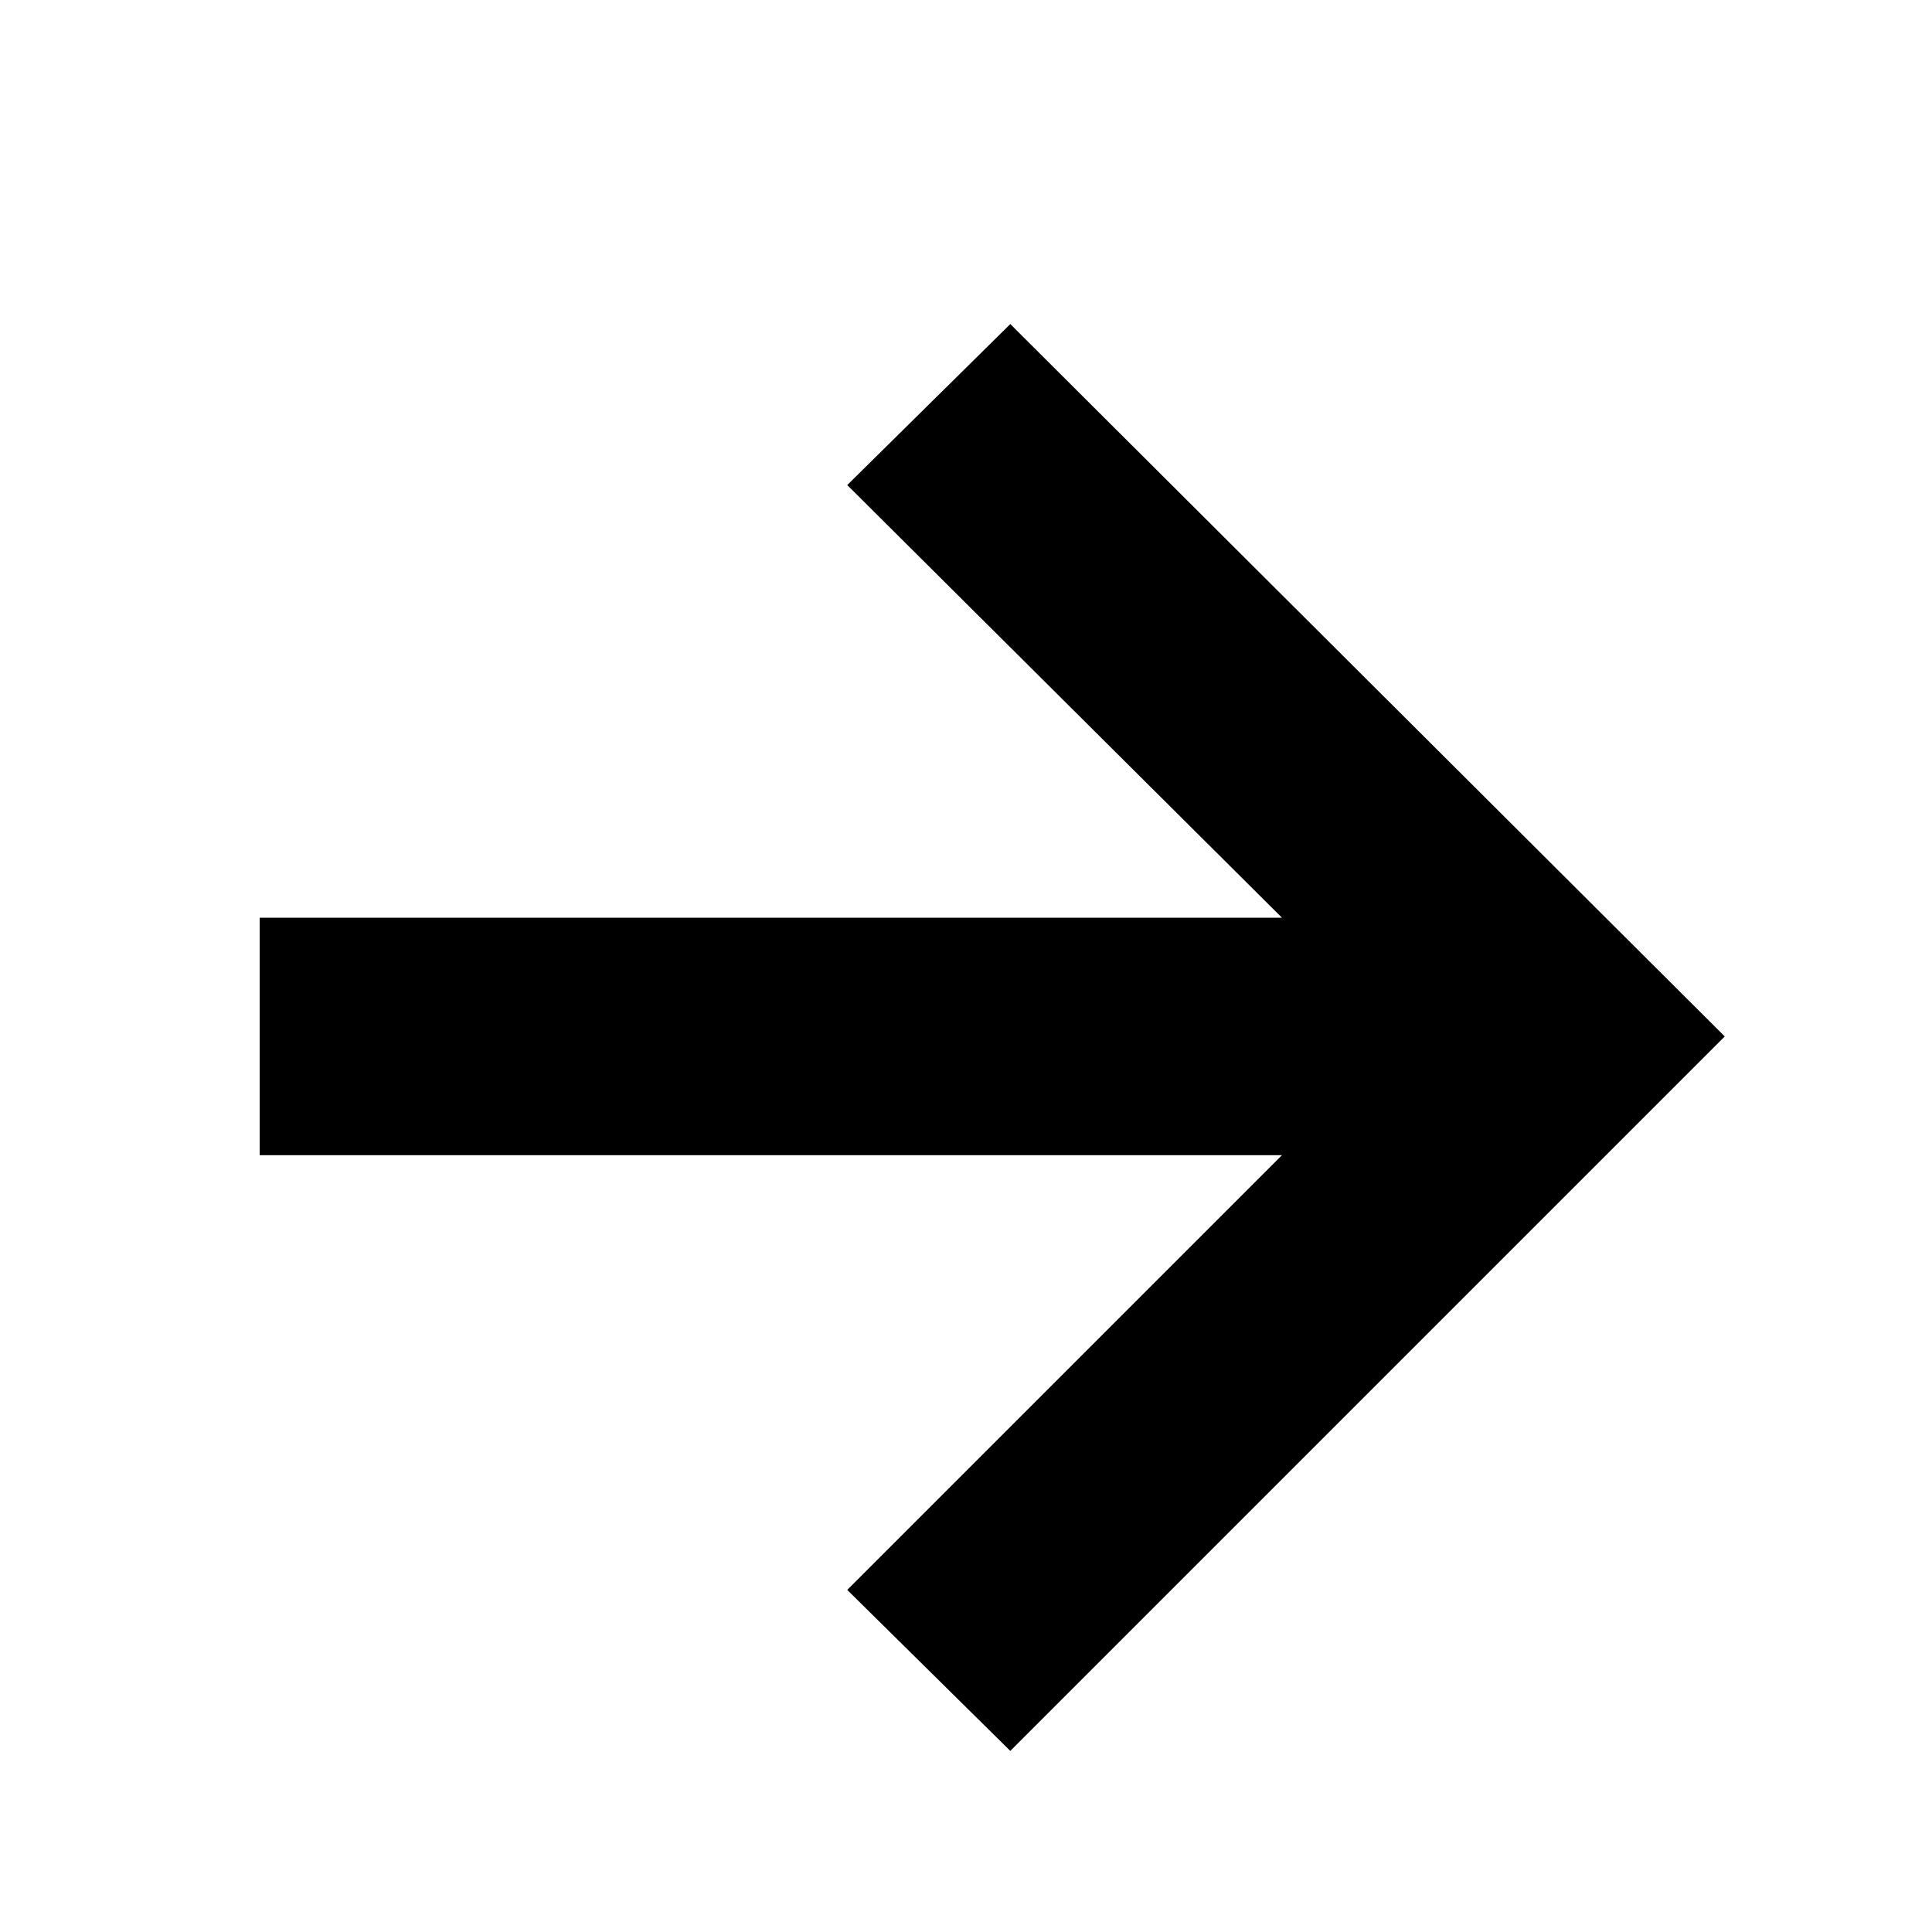
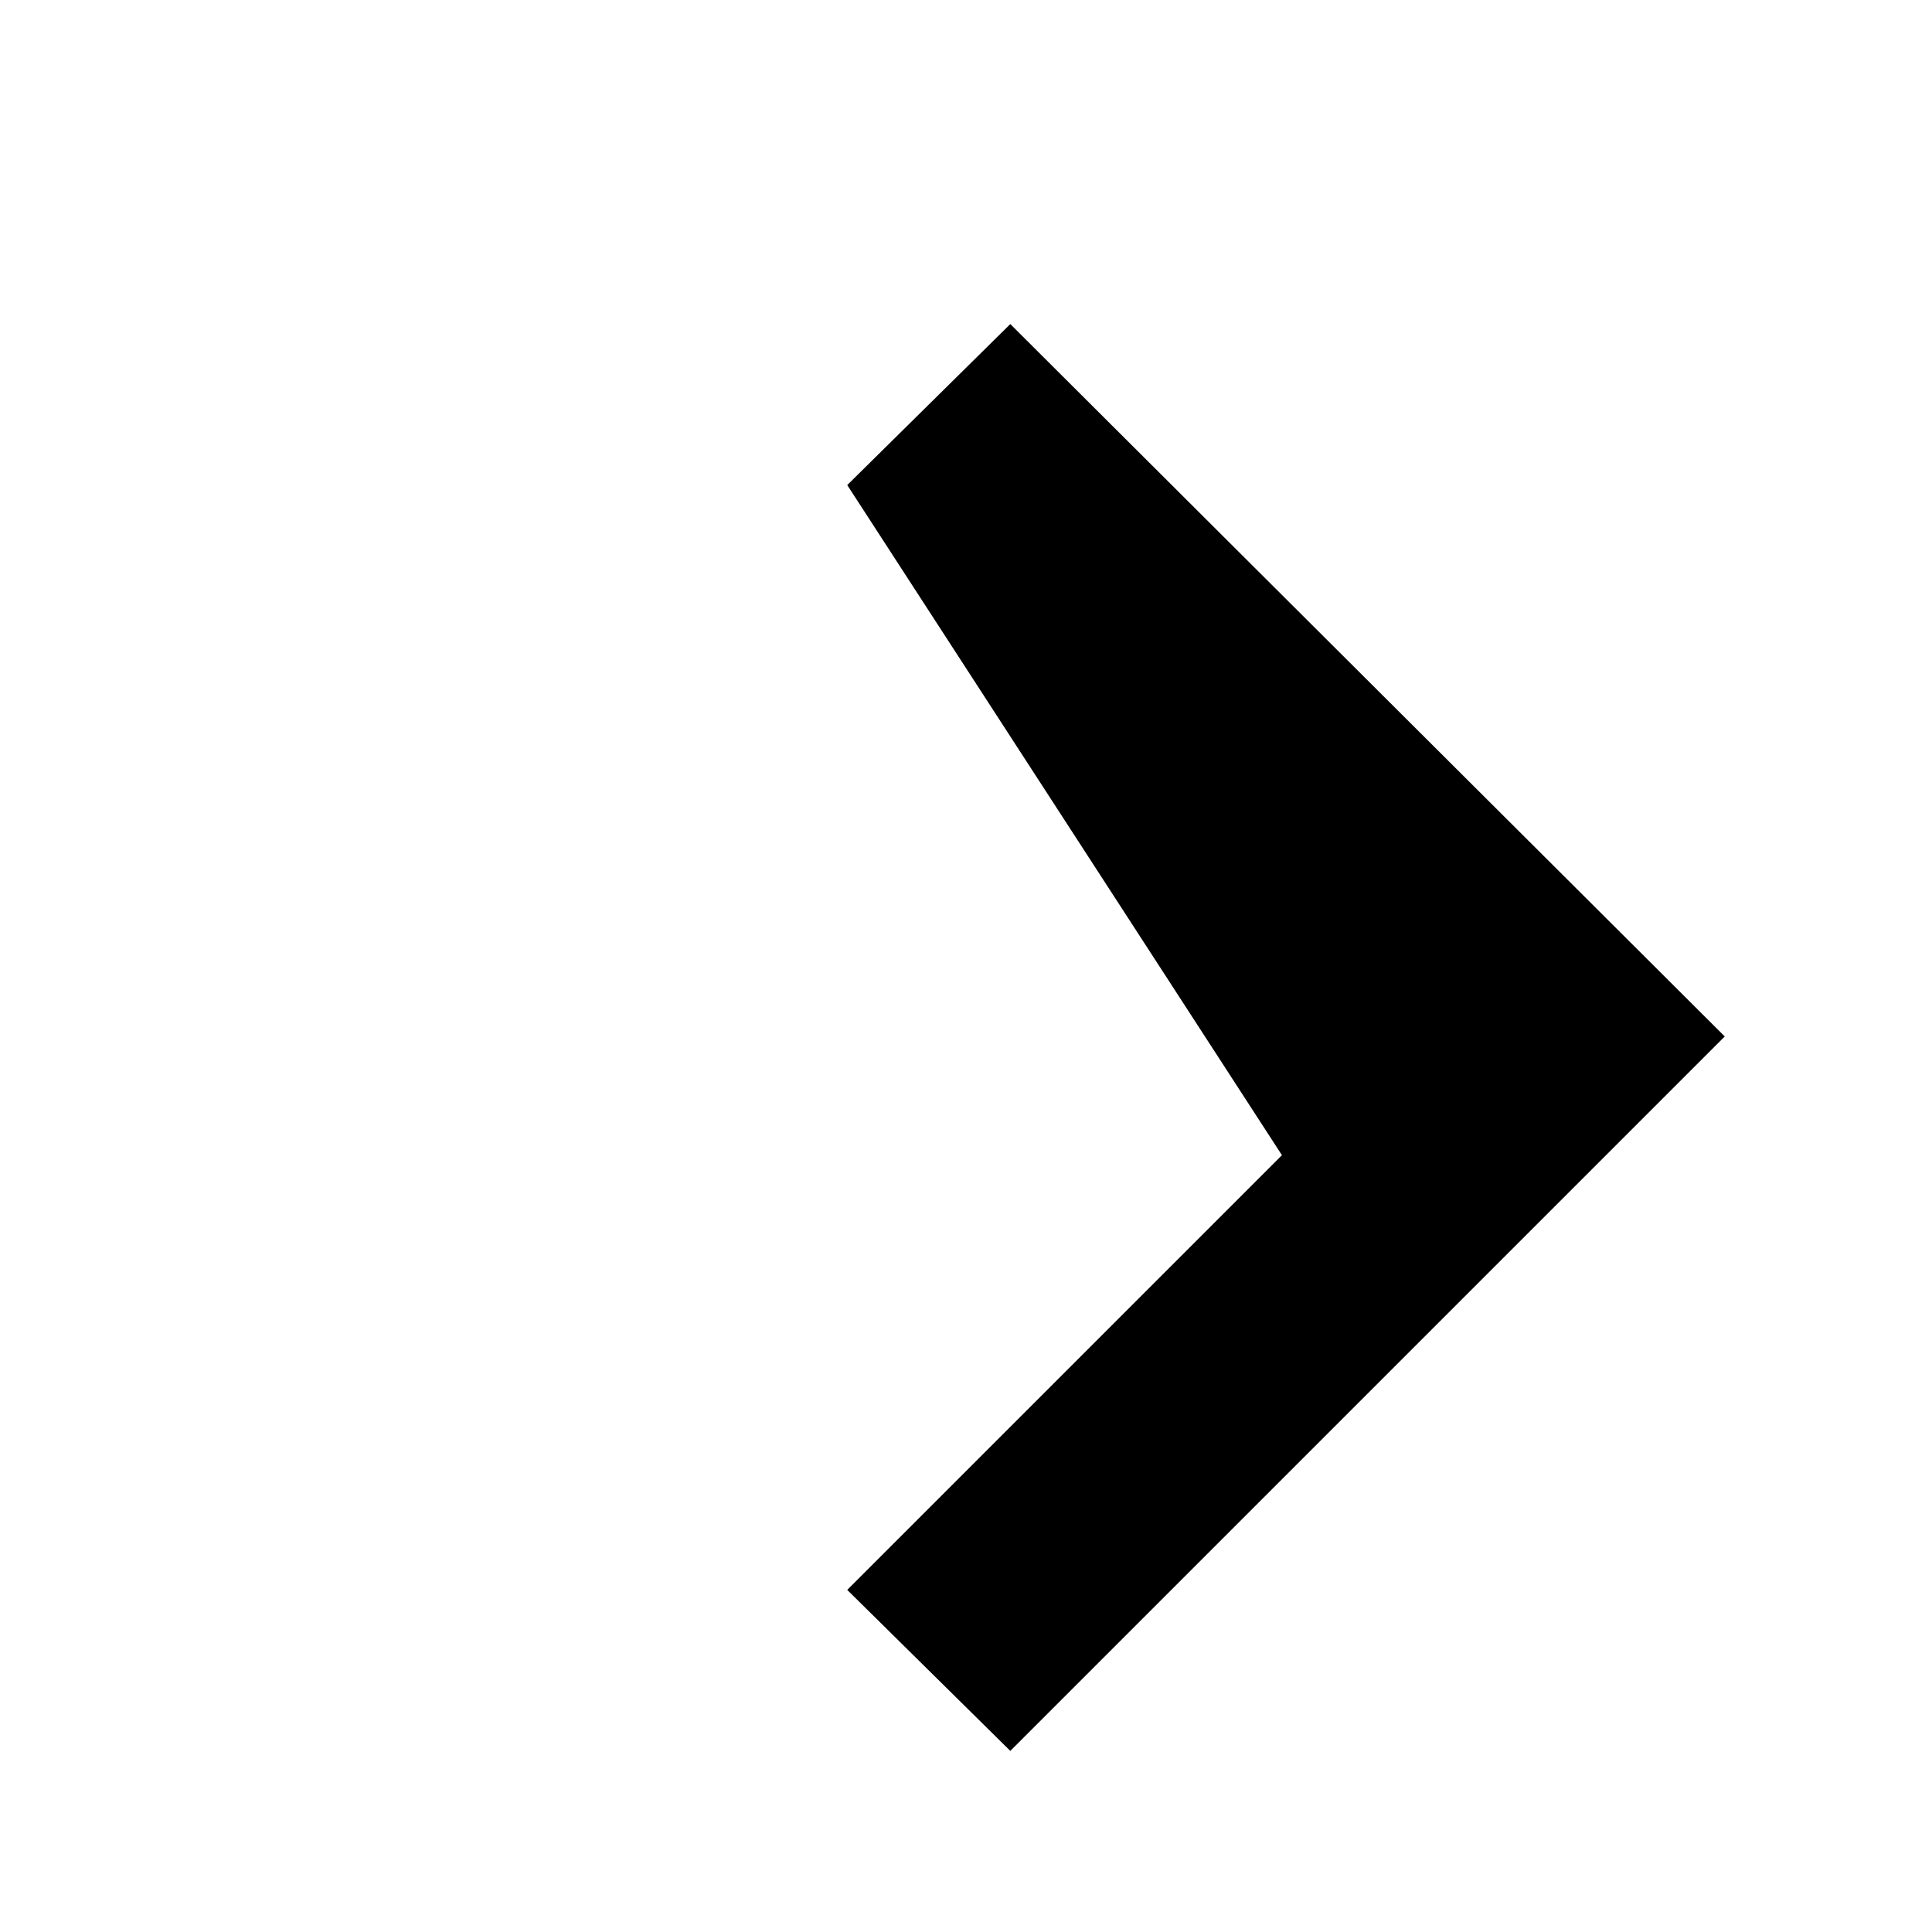
<svg xmlns="http://www.w3.org/2000/svg" width="15" height="15" viewBox="0 0 15 15" fill="none">
-   <path d="M7.844 13.594L6.578 12.344L9.953 8.969H2.016V7.125H9.953L6.578 3.766L7.844 2.516L13.391 8.047L7.844 13.594Z" fill="black" />
+   <path d="M7.844 13.594L6.578 12.344L9.953 8.969H2.016H9.953L6.578 3.766L7.844 2.516L13.391 8.047L7.844 13.594Z" fill="black" />
</svg>